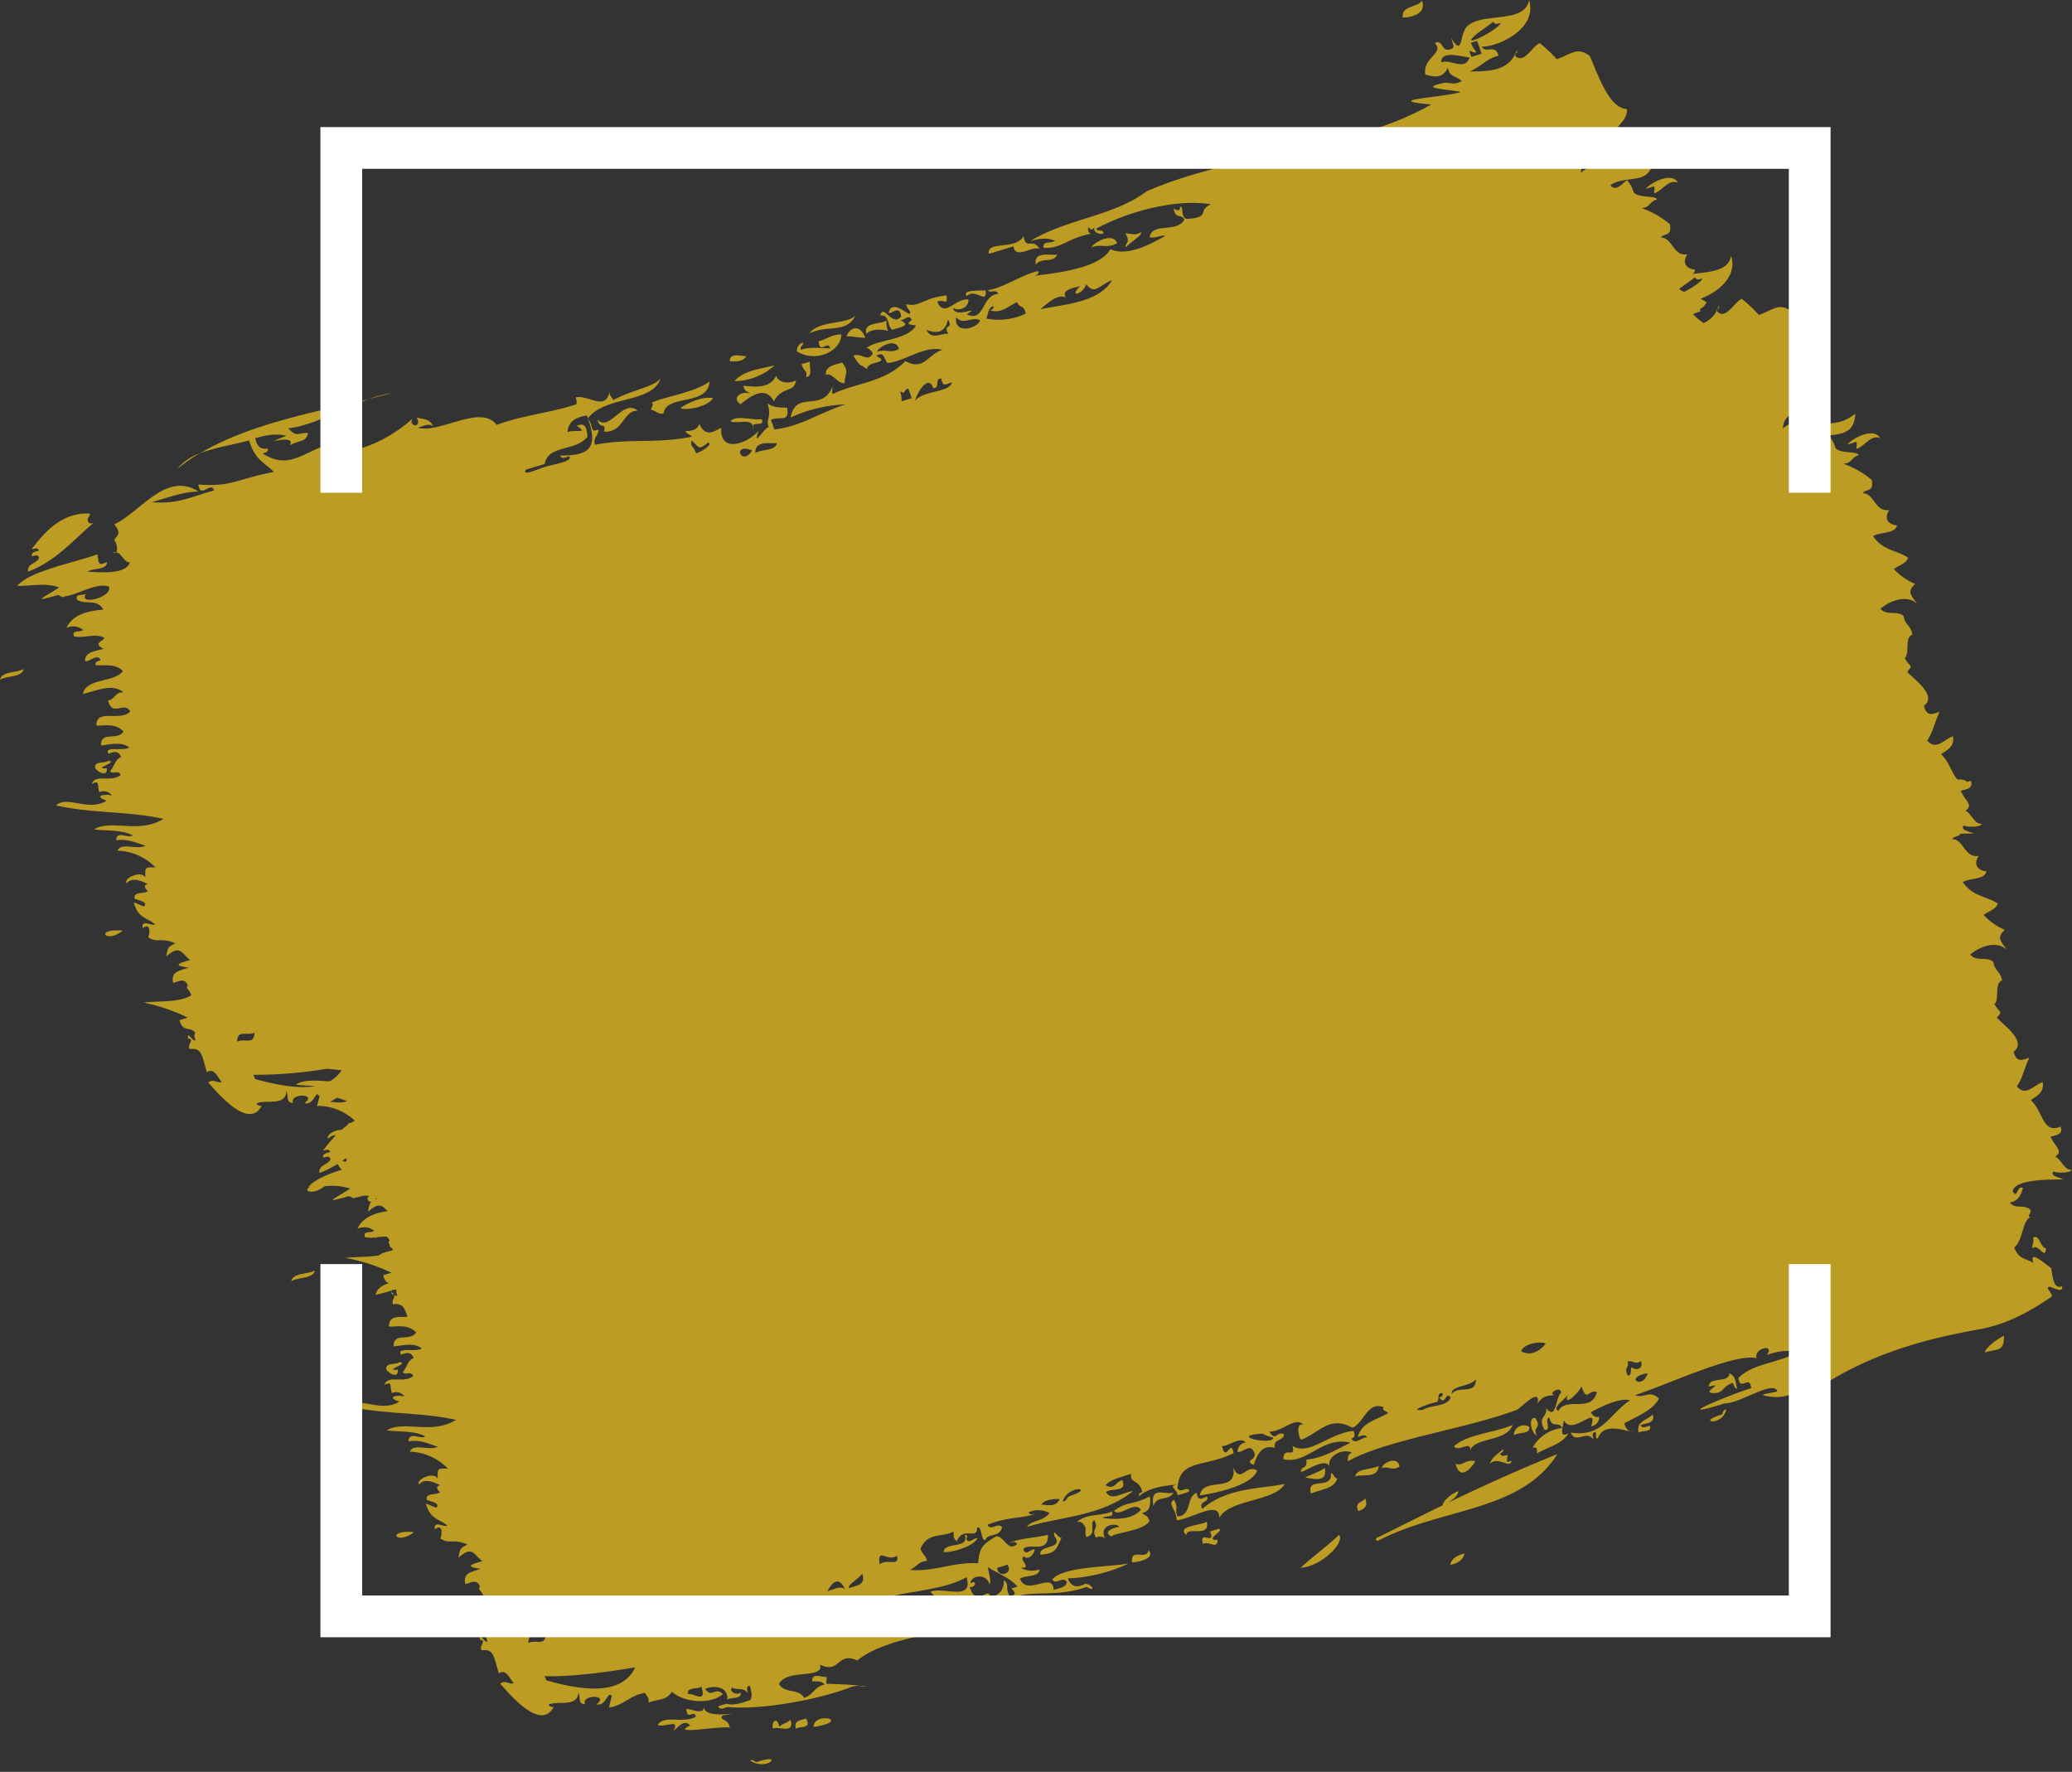
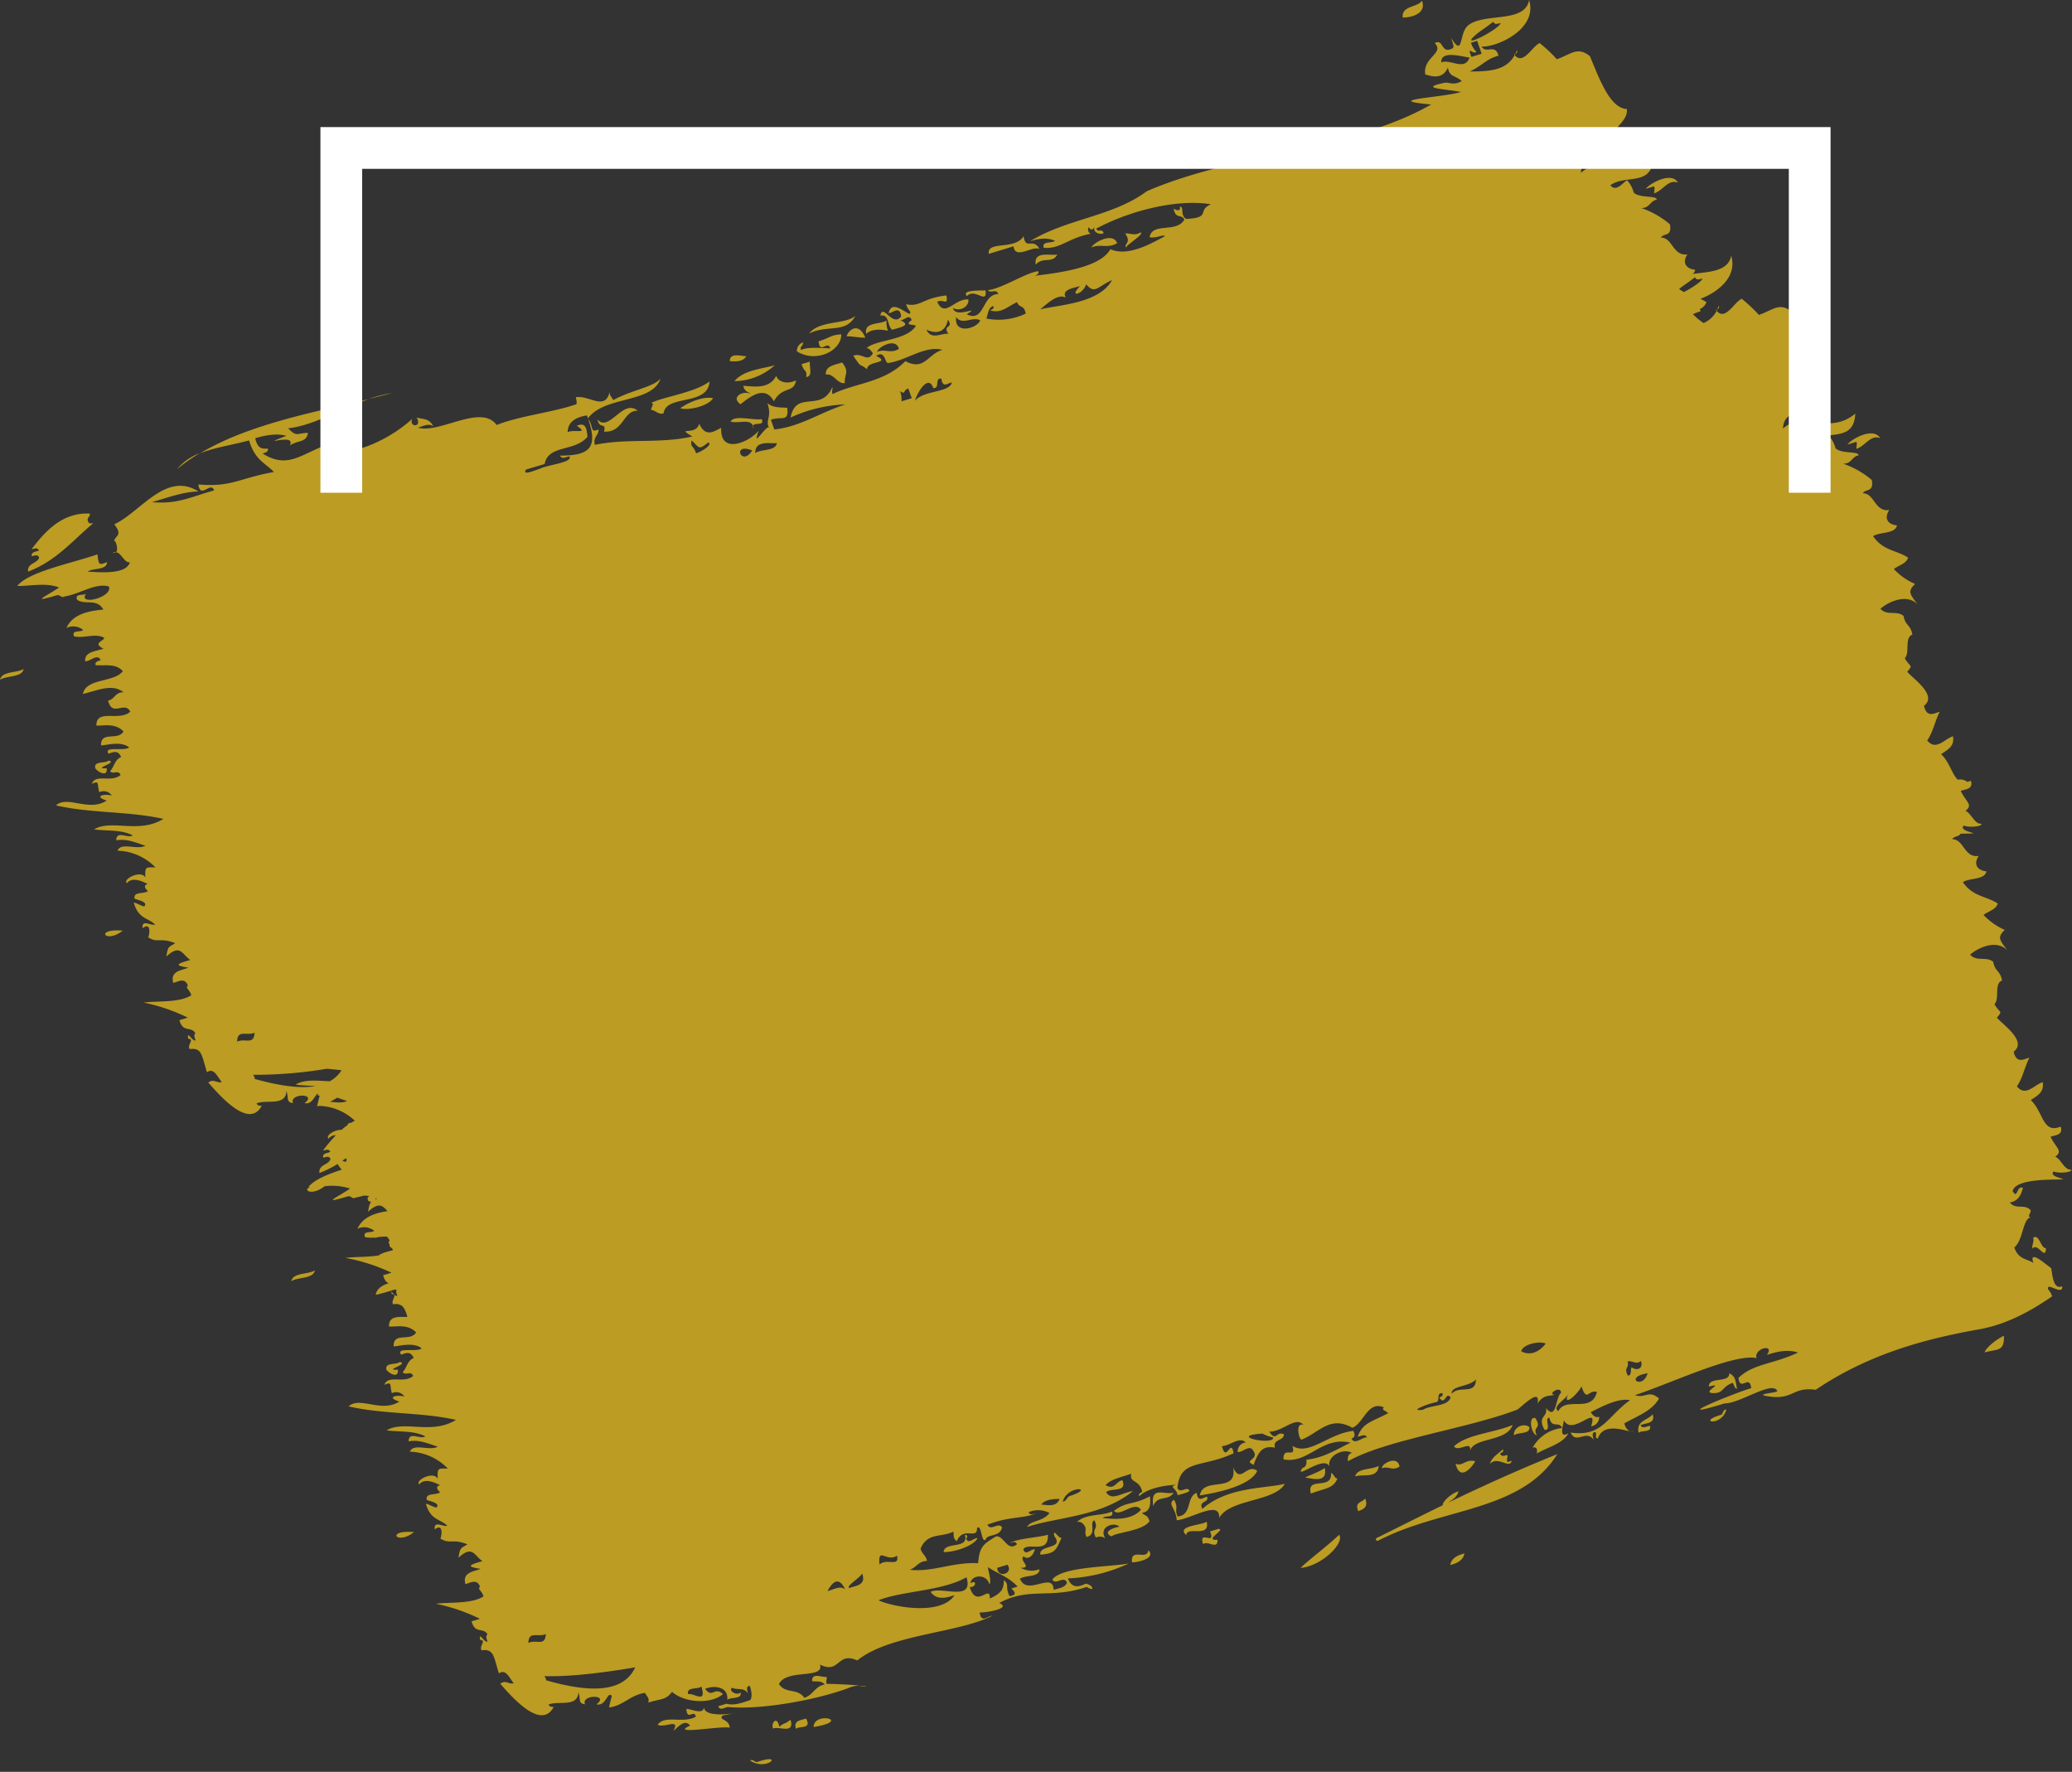
<svg xmlns="http://www.w3.org/2000/svg" data-name="Layer 1" fill="#ffffff" height="424.4" preserveAspectRatio="xMidYMid meet" version="1" viewBox="2.0 38.7 496.3 424.4" width="496.3" zoomAndPan="magnify">
  <rect x="2.0" y="38.7" width="496.3" height="424.4" fill="#333333" stroke="none" />
  <g id="change1_1">
    <path d="M29.72,170.92a.79.79,0,0,1-.7.21A1.18,1.18,0,0,1,29.72,170.92Zm175.05-51.67c1.53,0,3,.36,4.49.34C207.87,116.06,205.5,117.26,204.77,119.25Zm2.1-4.89c-2.52,2.15-8.54,1-11.08,4.23C200.18,116.37,204.6,118.71,206.87,114.36Zm-3.36,4.43c-2.65.15-2.61.81-5.43,1.66.28,3.26,2.23-.39,2.79,1.7-2.36-.11-5.72-.38-7,.41-.35-1,.62-1,.45-1.83a2.1,2.1,0,0,0-1.44,2.13C197.59,125.77,203.57,122.66,203.51,118.79Zm-16,7.42c-3.2.88-7.34,1.13-9.59,3.78A14.59,14.59,0,0,0,187.54,126.21Zm-29.61,9c1,.1.08.88.06,1.69,1,0,1.82,1.28,3,.78.6-4.59,10.62-1.62,11-7.61C168.37,132.8,160.63,133.78,157.93,135.24Zm7,1.27c2,.63,6.82-.53,7.9-2.41C170,133.48,165.85,135.69,164.94,136.51ZM23.07,163.56c-.35-1,.61-1,.44-1.84-6.92-.39-11.18,4.92-13.94,8.51.62,0,1.35-.56,1.75.32-.69.36-1.91.28-1.7,1.37.62-.06,1.35-.56,1.75.32-.41,1.5-2.92,1.3-2.64,3.37,6.8-2.58,10.69-7.49,15.6-11.58C23.88,164,23.35,164.3,23.07,163.56Zm8.33,98.05c-6.92-.57-4.12,3.29,0,0ZM7.66,198.94c-1.65,1-5.26.5-5.65,2.58C3.67,200.47,7.28,201,7.66,198.94Zm174.71-58.21c.18-1,2.91.15,2.07-1.63-2.23.31-6.43-1.09-7.46.56C178.81,140.26,181.69,138.89,182.37,140.73Zm17.44-12.29c1.79-.46,2.79,2.33,4.54,2-.12-2.28,1.23-2.49-.64-4.92C201.93,126.13,199.66,126.31,199.81,128.44ZM180.76,124c-1,.1-4-1-3.95,1.2C178.15,125.33,180,125.39,180.76,124Zm14.34,5c1.67-.12.71-2.35.89-3.68l-2,.6C194.7,128.06,195.38,127.24,195.1,129Zm-12.59,12.36a2.39,2.39,0,0,0-.14-.66A1.08,1.08,0,0,0,182.51,141.39ZM49.84,147.25a13.27,13.27,0,0,0-5.47,3.85A42.88,42.88,0,0,1,49.84,147.25Zm129.51-11.72c2.19-1.67,5.84-4.76,8-.72,2.2-3.83,4.71-1.77,5.33-5-2.25,1.06-4.34.31-4.76-1.1-1.71,3.44-5.83,2.46-7.9,2.4.39,1.56,1.21,1.33,1.8,2C180.29,132.08,176.85,133.71,179.35,135.53ZM342.6,38.88c-1.13,1.65-4.94,1.15-4.61,4C339,43,343.91,42.38,342.6,38.88ZM28,220.88c-.86.76-3.58,0-3.18,1.83.49.79,3,2.32,2.74,0C23.87,222.94,30.43,221.3,28,220.88ZM396.2,83.93l2-.6c.27.76-.07,1,.05,1.68,2.24-.81,3.3-3.41,5.65-2.57C402.39,79.69,397.13,82.65,396.2,83.93ZM90.36,134.24c1.89-.45,3.74-.91,5.51-1.39A35.26,35.26,0,0,0,90.36,134.24ZM271.62,98c.9-1.14,4.29-3.1,3.64-3.66-1.45.93-2.48.18-3.73.28C273,96.91,271.41,96.76,271.62,98ZM146.68,142.08c4.69.32,4.56-5.12,8.07-5-3.59-3-6.8,5.29-9.65,2.09C145.67,141.72,147.25,139.66,146.68,142.08Zm103.4-40c1.79-2,4-.13,5.16-2.42C253.66,100,249.58,98.73,250.08,102Zm19.52-5.1c-1-2.83-5.73-.15-6.19,1C265.63,97,267.29,98.32,269.6,96.94ZM251,98.35c-1.58-2.87-3.3.43-3.82-3.08-2.07,3.46-8.82,1-8.34,4.24l5.92-1.81C245.23,101,249.25,97.46,251,98.35ZM365.35,50.71c-.11.3-.23.58-.36.85A.6.6,0,0,0,365.35,50.71ZM214.69,117.94a5.4,5.4,0,0,1-.32-2.46c-1.66,1-5.52.29-4.89,3.19C210.51,117.6,212.82,117.44,214.69,117.94Zm150-66.16.14.16a3.41,3.41,0,0,0,.21-.38A2.07,2.07,0,0,0,364.64,51.78ZM238.06,108.26c-1.07.06-5.95-.16-4.44,1.35C235.52,107.58,238.54,111.82,238.06,108.26ZM413,113a2,2,0,0,0,.14.16l.21-.38A1.59,1.59,0,0,0,413,113Zm37.67,54.14c2.36,3.48,5.6,3.31,8.37,5.13-.44,1.47-2.27,1.83-3.41,2.74a15.38,15.38,0,0,0,5.08,3.56c-1.71,1.73-1.45,2.21.64,4.93-2.46-2.6-6.67-.9-8.93,1,1.54,1.8,3.89.33,5.53,1.73.47,2.46,1.65,2,2.12,4.46-2,.79-.52,4.35-1.82,5.68,1.35,2.32,2.06,1.44.59,3.23,1.19,1.52,7.39,5.62,4,8.16.68,2.85,2.28,1.89,3.78,1.41-1.13,2.21-1.61,4.93-3,6.89,2.13,2.6,4.14-.41,6.19-1,.39,2.52-1.41,3.26-2.86,4.29,2,1.82,2.59,4.84,4,6.11a2.78,2.78,0,0,1,2.26.51,4.28,4.28,0,0,0,.86-.28c.64,2-1.11,2-2.42,2.44,1.2,2.61,3.09,3.35,1.14,4.77,1.38.6,2.24,3.34,3.82,3.09.23.77-3.24.95-4.21.44-1.1,1.09,1.69,1.54,2.29,1.87-.21.07-1.46.05-3.08.1-.46.78-1.57.52-2,1.32,2.79-.07,2.84,4.51,6.34,4-1.31,1.95-.38,3.45,1.85,3.69-.38,2.08-4,1.53-5.64,2.58,2.35,3.48,5.59,3.31,8.36,5.13-.44,1.47-2.27,1.83-3.4,2.74a15.53,15.53,0,0,0,5.07,3.57c-1.71,1.72-1.44,2.2.65,4.92-2.47-2.6-6.68-.9-8.94,1,1.55,1.8,3.89.33,5.53,1.73.47,2.46,1.65,2,2.12,4.47-2,.78-.51,4.34-1.82,5.67,1.35,2.32,2.06,1.44.59,3.23,1.19,1.52,7.39,5.62,4,8.16.69,2.85,2.29,1.89,3.78,1.41-1.13,2.21-1.61,4.93-3,6.89,2.14,2.6,4.15-.41,6.19-1,.39,2.52-1.41,3.26-2.86,4.29,3,2.74,2.8,8.19,7.16,6.34.64,2-1.12,2-2.42,2.44,1.19,2.61,3.09,3.35,1.13,4.77,1.38.6,2.25,3.34,3.82,3.09.23.77-3.23.95-4.21.44-1.09,1.09,1.7,1.55,2.29,1.87-.65.24-11.36-.48-12.11,2.83,1.21,2.14.88-1.39,2.46-.76-.44,1.67-1.1,3.15-3.13,3.51,1.4,1.82,3.61.2,5,1.89,0,.8-1,1.57.05,1.68-2,.18-1.83,5.51-4,7.2,1.09,3,3,2.61,4.59,3.72-1.14-3.29,2.57,0,4.27,1.25.29,1.93.59,5.23,2.62,4.32.21,1.94-2.4,0-3.24.13-.62.55.54.93.81,2.3-5.49,3.79-11.13,6.76-17.44,7.88-12,2.15-25.92,5.54-39.17,14.49-5.45-.77-5.27,2.35-10.91,1.63-4.76-.6,2-.87,1.71-1.37-1.27-2.5-8.84,3-12.61,3-14.51,4.45,1.87-2.33,6.36-3.65-.37-3.48-2.67,1-3.05-2.46,3.61-3.46,8.16-3.19,14.26-6.07-2.25-.77-4.8-.33-7.45.57,2-2.85-3.22-1.57-2.47.76-5.37-1.18-20.54,6.05-29.12,8.87,2.49.85,3.26-1.35,5.75.8-1.59,2.94-5.22,4.21-8.29,5.95a2.79,2.79,0,0,0,1.22,1.9c-2-.42-6.34-1.9-7.59,1.74-.84-.13-.19-.69-.54-1.54-.94,0-.72.89-.45,1.84-1.83-2.56-4.21,1.23-5.52-1.73,7.63,1.08,8.69-3.79,14.21-7.74-2.74-.68-7.34,1.81-9.38,2.86.55.89,1.19,1.39,2,1.09a2.16,2.16,0,0,1-1.93,2.28c1.85-5.58-4.45,2.54-6.51-1.41-.15,1.14-1.35,4.54,1.08,3.07-1.35,2.57-4.95,3.33-7.58,4.86.22-1.11-.12-1.7-1-1.37a9.25,9.25,0,0,1,7.08-4.73c-.8-1.77-2.49.27-3.06-2.48-1.38.17.67,3.11-1.16,2.92-1.84-3.32.87-3,.35-5.23,2.56,3.18,2.22-2.56,3.62-3.66-.19-1.92-3.51.58-1.48.45-1.11.47-2.62-.19-4.17,2.13.83-4.17-4.11,1.18-4.93,1.5-11.79,4.52-31.55,7.23-40.47,12.34-.12-1,.07-1.77.94-2-2-1.23-6,.65-5.39,3.34-1-3.11-8.66,3.43-6.46.27.86-.22,1.07-1,.94-2,3.91-.35,7-2.31,10.58-4.07-7-1.61-10.05,5.17-16.06,4-.13-3.37,3.09.05,2.15-3.21,4,2.44,8.57-2.95,14.58-3.61.64,1.27.13,1.59-.44,1.85.81,1.65,2.54-.43,3.73-.28-.53-1-1.47-.26-2.25-.17,1.21-3.39,3.35-3.53,7.3-5.64-.53-.64-1.78-.74-1-1.38-3.91-1.71-4.8,3.8-7.57,4.87-5.37-3-7.86,1.11-12.12,2.83-.63.32-1.69-4.24.4-3.52-1.91-2.15-4.83,1.6-8.17,1.63,1.62,2.57,1.7-.26,3.5.63,0,1.66-2.77,1.07-2.14,3.21-3-.63-4,1-5.11,4.11-2.65-1.14,1.5-1.26-.1-3.36-.82-1.67-2.54.43-3.73.28a2.16,2.16,0,0,1,1.93-2.29c-1.47-1.52-3.87.86-5.7.88,1.06,4.2,2.14-2.14,2.79,1.71-7.49,3.55-12.84,1.32-13.46,8.35.53,1,1.47.28,2.25.18,2,.58-1.47,1.29-2.19,1.52-.29-1.78-2.27-2-.33-2.47-1.73,0-6.6.53-8.88,2.71-.25-.74.39-.78.72-1.06-.61-3-3.17-2.06-2.62-4.32-3,1-5,1.38-6.14,2.73,2.13,1.23,2.41-.82,4-1.2,1.28,3.05-2.78,1.78-3.9,2.88,1.38,2.17,3.49.22,6.46-.27-7.74,6.23-18,6.15-25.39,8.61.84-1.63,3.79-1.21,5.38-3.35a5.73,5.73,0,0,0-5-.19c.4.88,1.13.38,1.75.32-3.39,1.31-6.37.61-11.62,2.69.82,1.66,2.63-.78,3.51.64-.52,2.4-3.63,1.47-3.9,2.9-1.15.94-.93-3.75-2.08-2.79,0,3-3.27-.55-4.88,3.2-.95-.84-.62-1.15-.81-2.31-2.88,1.47-6.18.11-7.86,4.09.43,1.4,1.18,1.44,1.58,2.92-2.17.09-2.55,1.61-4.17,2.13,5.54.61,10.18-1.87,16.39-1.58.32-3.86,1.08-4.5,4.3-6.42,1.88-.25,2.72,3.83,5,1.88-.4-.9-1.13-.38-1.75-.32,2.38-1.14,6.41-1.21,9.15-1.94.26,4.79-4.84,1.63-5.87,3.49.5,1.69,1.87-.19,2.74,0-.27,1.3-1.48,2.7-2.7,1.67-1.11,1.1,2.26,2.77-.66,2.75a5.36,5.36,0,0,0,4.49.35c-.06,2-3.34,1.32-4.67,2.26,1.67,4.34,7.93-1.88,8.05,2.67,1.31-.4,2.92-.57,3.19-1.81-.82-1.67-2.63.77-3.51-.65,2.31-3.13,13.76-3,18.31-3.86a38.09,38.09,0,0,1-14.58,3.58c.94,2.4,2.54,2.1,4.27,1.26,1.74.26,2.39,2.12.27.77-8.83,3-13.76-.06-21,3.86,3.09,1.24-2.92,2.34-4.67,2.26.41,2.75,2,.74,3,.8-8,4.13-24.56,4.43-32.31,10.69-4.91-2.19-4.14,3.38-8.93,1,1.13,3.57-8.07.92-9.83,4.68,1.7,2.45,4.38.84,6.07,3.27,2.14-.65,2.51-2.74,4.89-3.19-.82-1-2-.63-3-.78-.15-2.25,2.58-.79,3.46-1.05.12.65-.23.91,0,1.68,2.21,0,6.62.28,7.23.35l.61.07a7,7,0,0,0-2.09.38c-6.81,2.71-20.9,5.56-29.48,4.74-.81.17-1.76.94-2.25-.17l2-.61c1.7.51,3.7-.19,5.7-.88.48-.72.33-1.93-.1-3.38-.94,0-.72.88-.45,1.83-1-1.62-2.57-.73-3.78-1.4-1.12.71,1.26,2.05,2,1.1.39,1.78-2.32,1.05-3.19,1.8.34-3.2-3.19-3.54-5.3-2.63,1.77,2.41,2.19-.67,4.27,1.26-2.89,2.45-9.05,2.16-12.21-.54-1.49,2-2.44,1.56-5.66,2.57.24-1.2-.23-1.26-.81-2.32-3.65.54-5,3-8.61,3.49.2-.94.42-1.86.67-2.76-1.05-1.33-1.32,2.56-3.68,2,3.24-2.39-3.76-2.39-2.74,0-1.68-.24-1-1-1.58-2.94-.14,3.79-4.84,2-7.13,3,0,.46,1.11.75,1.26.48-3,5.87-10-2.22-12.86-5.47,1.31-1,2.07.24,3.23-.12-1.07-1.28-1.89-3.54-3.55-2.34-1.31-4.31-1.24-5.89-4.15-5.55-.65-1,1.26-2.47-.32-2.46-.51-2.32,1.19.95,1.75.32-.39-.87-.37-1.4,0-1.69-1.09-1.75-3,0-3.82-3.1l2-.6a43.65,43.65,0,0,0-10.56-3.61c3.1-.44,8.53.1,11.41-1.76-.37-1.36-1.55-1.75-.82-2.31-.75-1.95-2.19-1-3.51-.64-.76-2.82,1.8-2.94,3.64-3.65-3.24-.49-3.15-.87.44-1.85-2-1.36-2.34-3.93-5.75-.81.43-2.53.48-2.17,2.15-3.21-3.56-1.46-4.26.09-6.52-1.43.21.15,1.06-3.92-1.31-2.16-.26-2.31,2.17-.42,3-.9-1.74-1.63-4-1.29-5.12-5.24.86.16,1.64.75,2.51.92,1.09-1.09-1.7-1.53-2.3-1.85-.39-1.78,2.33-1.05,3.19-1.82-.89-.78-1-1.44,0-1.69-1.77-.91-3.88-1.63-5-.18-1.07-1,3.45-3.3,4.44-1.36-.16-2.72.17-2.46,2.42-2.44a13.23,13.23,0,0,0-9.09-4.05c.84-2.11,4.59-.11,6.69-1.19-2.26-.71-4.45-1.77-7-1.28.06-2.54,2.79-.35,4-1.2-2.85-1.45-6.16-1-9.25-1.44,4.11-2.5,10.69,1.14,16.61-2.5-8.39-1.89-17.37-1.3-25.74-3.24,2.74-2.49,7.83,1.63,12.16-1.15-3.15-1-.84-1.71,1.21-1.22a2.37,2.37,0,0,0-3-.79c-.59-2.07.13-2.84-1.8-2,.94-2.52,4.6-.2,6.91-2.11-.57-1.4-1.83,0-2.51-.94,1-1,1.09-2.78,2.63-3.36-.66-1.67-1.82-1.28-3-.8-1.28-1.9,3.4-.56,4.88-1.47l-.22-.24c-2-1.36-5.46-.25-6.46-.3-.11-3.55,4-1,5.38-3.34-2.14-2.2-5.08-1.22-6.51-1.42,0-2.58,2.16-2.27,4.42-2.28a8,8,0,0,0-.84-2.14,2.45,2.45,0,0,1-.33-.41,2.56,2.56,0,0,0-2.24-.47c-.65-1,1.26-2.47-.32-2.46-.12-.54-.11-.77,0-.82-1.28.31-2.58.75-3.86,1,.29-1.54,1.56-2.27,3.11-2.78-.54-.22-1-.69-1.33-1.91l2-.6A43.94,43.94,0,0,0,84.73,340c2.1-.3,5.27-.15,8-.6.81-.68,2.2-.88,3.38-1.26a2.38,2.38,0,0,0-.16-.4c-.61-.39-.74-.69-.63-1-.25-.33-.36-.57,0-.85a1.94,1.94,0,0,0-.73-1,17.18,17.18,0,0,0-2.13.14c-.22.08-.43.16-.65.22l0-.15a7,7,0,0,1-2.38-.08c-.67-1.64,1.63-.88,2.19-1.52a3.79,3.79,0,0,0-4-.49c1.2-2.66,3.9-3.74,7.22-4.21-1.18-1.24-2-2.32-4.68.14.25-1.44.37-1.94.74-2.3a2.79,2.79,0,0,1-.73-.37c-.29-.7,0-1,.4-1.09A8,8,0,0,0,89,325.1a12.3,12.3,0,0,1-1.84.45c-.72.47-1.11-.46-1.75-.31-6.8,2-2.66.29.44-1.85a14.18,14.18,0,0,0-6.11-.55c-3.09,2.43-5.42.86-3.42.18h-.44c1.28-1.66,4.38-3,8-4.16a5.4,5.4,0,0,1-1-1.37,25.69,25.69,0,0,1-4.36,2.17c-.28-2.07,2.23-1.87,2.64-3.37-.39-.88-1.13-.38-1.75-.32-.21-1.09,1-1,1.7-1.38-.4-.87-1.13-.36-1.75-.32a43.42,43.42,0,0,1,3.08-3.65,2.1,2.1,0,0,0-1.75.82c-.78-.76,1.48-2.19,3.11-2.11a17,17,0,0,1,1.4-1.1c.13-.42.4-.56.9-.59.29-.18.59-.35.89-.5a12.92,12.92,0,0,0-8.52-3.55l0,0c-.18,0-.34.09-.52.11.19-.88.4-1.75.63-2.6-.15,0-.3,0-.45.05a1.63,1.63,0,0,1,.06-.47c-.75,0-1.25,2.73-3.25,2.24,3.24-2.38-3.76-2.39-2.74,0-1.68-.24-1-1-1.59-2.94-.13,3.8-4.83,2-7.13,3,0,.47,1.12.76,1.27.48-3,5.87-10-2.22-12.86-5.47,1.31-1,2.07.24,3.23-.12-1.07-1.28-1.89-3.54-3.56-2.34-1.3-4.31-1.23-5.89-4.14-5.55-.65-1,1.26-2.46-.32-2.46-.51-2.32,1.19.95,1.75.32-.39-.87-.37-1.4-.05-1.69-1.1-1.74-3,0-3.82-3.1l2-.6a43.79,43.79,0,0,0-10.56-3.61c3.09-.44,8.52.1,11.4-1.75-.36-1.36-1.54-1.75-.81-2.32-.75-1.95-2.19-1-3.51-.64-.76-2.82,1.8-2.94,3.64-3.65-3.24-.49-3.15-.86.44-1.84-2-1.37-2.34-3.94-5.75-.82.43-2.53.48-2.17,2.14-3.2-3.55-1.47-4.25.08-6.51-1.44.21.15,1.06-3.92-1.31-2.15-.26-2.32,2.17-.43,3-.9-1.74-1.64-4-1.3-5.12-5.25.86.16,1.64.75,2.5.93,1.1-1.1-1.69-1.54-2.29-1.86-.39-1.78,2.33-1.05,3.19-1.82-.89-.78-1-1.44-.05-1.69-1.77-.91-3.88-1.63-5-.18-1.07-1,3.45-3.3,4.44-1.36-.16-2.72.17-2.46,2.41-2.44a13.19,13.19,0,0,0-9.08-4c.84-2.11,4.58-.11,6.69-1.18-2.26-.72-4.45-1.78-7-1.29.06-2.54,2.79-.34,3.95-1.2-2.85-1.45-6.16-1-9.25-1.43,4.11-2.51,10.69,1.13,16.6-2.51-8.38-1.89-17.36-1.3-25.73-3.24,2.74-2.48,7.82,1.63,12.16-1.15-3.15-1-.84-1.71,1.21-1.22a2.37,2.37,0,0,0-3-.79c-.59-2.07.13-2.84-1.8-2,.94-2.52,4.6-.2,6.91-2.11-.57-1.4-1.84,0-2.52-.94,1-1,1.1-2.78,2.64-3.36-.66-1.67-1.82-1.28-3-.8-1.3-1.92,3.53-.52,4.94-1.5-2-1.68-5.7-.46-6.74-.5-.11-3.56,4-1,5.38-3.34-2.14-2.21-5.08-1.23-6.51-1.43,0-4.13,5.56-.86,8.12-3.32-1.34-2.65-4.31,1.43-5.31-2.64,1.65-.33,1.61-2,3.68-2-2.67-2.18-6.32-.37-9.7.4.71-3.83,7.57-2.68,9.55-5.47-1.82-1.94-4.28-1.21-6.51-1.42-.24-.93.67-.92,1.21-1.22-.82-1.67-2.55.42-3.73.28-.15-2.32,2.53-2.35,4.39-3-2.76-1.38.18-1.82.18-2.62-2.16-1.19-4.93.23-7.23-.34-.68-1.65,1.63-.89,2.19-1.53a3.79,3.79,0,0,0-4-.49c1.38-3.08,4.79-4.05,8.84-4.39-1.61-2.79-4.34-1-6.29-2.35-.67-1.64,1.63-.88,2.19-1.52-2.29,3.06,6.4,1,5.43-1.65-3.1-1-7.16,1.88-10.64,2.38-.71.47-1.1-.46-1.74-.31-6.8,2-2.66.29.44-1.84-3.07-1.2-6.62-.35-10-.37,2.61-3.39,12.83-5.39,19.2-7.56.31,2.57.36,2.62,2.29,1.85-.06,2-3.33,1.34-4.66,2.28,3,.16,9.22.76,10.14-2.24-1.36.22-2.05-2.34-3.34-2.38.78-.83-.4-3.77-.53-2.4.17-1.73,2.37-1.47.12-4.31,6.3-2.92,12.38-12.82,20.19-7.86-3.43.06-6.51,1.16-11.13,2.55,6,.51,9-1.14,14.86-2.83-.82-2.29-3.28,2.21-3.78-1.4,8.1.63,9.31-1.38,18.09-3-2.07-2.18-4.51-2.78-5.94-7.56-4.13,1.13-8.27,1.68-11.76,3.1,11.71-7,27.35-9.86,40.52-13-7,2.33-13,6.27-19.39,7,2.08,2.22,2.15,1.1,4.76,1.1-.53,2.4-2,1.58-4.39,3,1.85-3.26-8.42.67-.82-2.3-2.28-.63-4.83-.19-7.44.57.56,2.67,1.81,2.56,3,2.47.24.92-.67.92-1.21,1.22,6.11,3.82,9.24,0,15.63-2.2.16.94.07,1.4-.21,1.52,6.18,1.51,15.11-2.8,20.44-7.69-1.07,2,2.45,2.32,1-.3,1.39.54,3,.05,4,2.17-1-.86-2.41-.1-3.72.29,5.31,1.51,15.09-5.79,18.9-.64,5.45-2.2,13.37-3,19-4.95.39-.15-.07-1.69-.05-1.69,3.23-.6,7.2,3.55,8.17-1.64-.24,1.19.23,1.27.81,2.31,4.34-2.41,9.68-3.12,11.3-5.15-1.95,6-13.41,4.06-17.4,9.56,1.56,1.93.33,3.53,2.57,2.64,0,1.49-1.37,1.81-.89,3.67,8-1.64,15.3-.2,23.35-2-4.18-2.53.87,0,1.65-3.07,1.57,3.5,3.71,1.72,5.26,1-.3,6.48,6.62,3.51,9,.67-1.8,4.77,1.78-1.44,2.47-.75-1-1.69.8-2.54-.42-5.84,1.4,1.16,3.11,1,4.76,1.11.52,3.67-1.63,1.9-3.9,2.9.28.77.55,1.53.82,2.3,6.31-.71,10.6-3.9,17-6a34.2,34.2,0,0,0-13.1,3.14c1.26-6.74,7.41-1.09,10-7.31.13.65-.22.92.05,1.69,5.71-2.76,12.33-2.71,17.44-7.88,4.61,2.42,5.34-1.72,8.89-2.71-4.24-1.13-8.81,2.68-13.1,3.15-.76-.25-.68-3.09-2.79-1.71,3.83,1.91-2.3,1.09-2.15,3.21-2.22-1.72-1.15,0-3.33-3.25,2.11-.8,3.42,1.73,4.71-.58-.46-.62-.91-1.24-1.53-1.23,2.3-2.1,9.53-1.76,11.8-5.31,0-.42-3.08,0-1-1.39-.5-1.7-1.87.19-2.74,0,2.93,1.3-.21,1.75-1.92,2.3-1.25-1-.6-3.73-2.84-3.4.63-3.1,2.92,2.94,5,.19-.4-2.74-2-.73-3-.79.66-3.17,3.7-.24,5,.19.61-.57-.54-.93-.81-2.31,3.44.74,3.83-1.47,9.65-2.1.45,2.72-.79.67-2.2,1.53,1.81,4,4.14-.88,7.45-.57.21,1.88-2.28,3-3.68,2,.45,2.79,7-.87,3.29,1.56,4.38,2.07,3.56-4.79,7.57-4.87-.57-1.4-1.83,0-2.51-.93,3.33-.31,9.05-4.17,12.06-4.53.26.76-.39.78-.71,1.07,6.68-.78,15.65-2.11,18-6.34,4.3,1.94,10.18-1.6,13.1-3.14-.64-.43-2,.57-3.72.28.66-3.69,6.47-.9,8.34-4.24-.72-1.42-2.13,0-2.57-2.64.59.42,1.78.8,1.48-.45,1.11-.1,0,2.27,1.58,2.94,6.08-.31,2.43-2.07,5.88-3.5-7.27-1.25-18.39,1-27.47,5.81.28.75.81.42,1.26.47,1.87,1.17-2.42,1.19-1.68-.91-.3.58-.87,1.09-1.34.12-.55.39.05,1.69.55,1.54C257.76,95.7,256,98.42,252,98.05c-.54-1.7,2-1,2.69-1.67-1.79-.82-3.82-.58-6,.12,9-5.51,19.74-5.86,28-12,21.15-9.18,49-9.8,68.11-20.77-12.44-1.12,2.84-1.64,7.13-3-4-.78-10.27-.87-4-2.18,1.16-.25,2.19.75,4.21-.44-1.66-1.44-2.95-.89-3.33-3.24-1.11,2.51-3.07,2.43-5.42,1.66-.64-4.12,4.68-5.05,2.27-7.51,2.22-1.16,1.39,2.78,4.27,1.25.53-.31-.08-1.53-.33-2.46,2.94,4.76,1.85-1,3.91-2.89,3.69-3.34,13.72-.46,14.75-6.21,2.16,7.06-7.89,11.38-11.38,11.14,1.08,1.86,3.25-.8,4.05,2.18-3.08.87-3.6,2.23-6.86,3.79,4.94,0,8.74-.31,10.73-3.91,2.07,2.48,4.18-2.12,6-2.89a35.85,35.85,0,0,1,4.1,3.86c3.39-1.15,4.94-3.16,7.94-.71,2.5,6.08,4.92,12.45,8.84,12.65.38,3.81-5.84,5.16-2.72,9.36-2.47,3-8,.72-8.29,5.93,4.68-4.37,10.84,1.74,17.32-3.58-.32,6.93-6.6,3.87-10.26,6.54,1.38,1.78,3.09-.74,4-1.2a7,7,0,0,1,1.58,2.93c1.34,1.44,5.6.65,5.52,1.73-1.65.3-1.61,2-3.68,2a21.25,21.25,0,0,1,6.84,3.89c.55,3.11-1.48,2-2.15,3.2,2.79-.07,2.84,4.51,6.34,4-1.31,1.95-.38,3.45,1.85,3.69a1.57,1.57,0,0,1-.56,1c4.06-.52,8.52-.62,9.19-4.36,1.56,5.11-3.26,8.78-7.37,10.33a12.24,12.24,0,0,1,1.46.79,3,3,0,0,1-1.61,1.67,3.08,3.08,0,0,1,.19.54,10.09,10.09,0,0,0-1.82.69,16.33,16.33,0,0,0,2.54,2.11,6.48,6.48,0,0,0,3.15-2.92c2.07,2.48,4.18-2.12,6-2.89a35.85,35.85,0,0,1,4.1,3.86c3.39-1.15,4.94-3.16,7.94-.71,2.5,6.07,4.92,12.45,8.83,12.65.39,3.8-5.83,5.16-2.71,9.35-2.47,3-8,.73-8.29,5.94,4.68-4.37,10.83,1.74,17.32-3.58-.32,6.93-6.6,3.86-10.27,6.54,1.38,1.78,3.09-.74,3.95-1.21a6.79,6.79,0,0,1,1.58,2.94c1.35,1.43,5.61.65,5.53,1.72-1.65.31-1.61,2-3.68,2a21.25,21.25,0,0,1,6.84,3.89c.55,3.11-1.49,2-2.15,3.2,2.79-.07,2.84,4.51,6.34,4-1.31,2-.38,3.45,1.85,3.69C455.93,166.62,452.31,166.07,450.66,167.12ZM217.31,122.26c-.72-2.83-5.05-.41-5.21.73C214,122.13,215.32,123.53,217.31,122.26Zm-4.64,291.18c1.74-1.61,4.84.74,4.18-2.12C214.4,413,212.21,409,212.67,413.44ZM408,105.11c-1.75,1.37-2.86,2-3.81,2.82a9,9,0,0,0,1.17.72c1.94-1,4.26-2.52,4.4-3.22C409.16,105.49,408.42,106,408,105.11ZM361.43,44.23c-.62.06-1.35.56-1.75-.32-1.81,1.42-2.93,2.08-3.91,2.89C350.74,51,361.14,45.75,361.43,44.23Zm-7,8.1,2.47-.75-1.09-3.09-1.48.46a5.47,5.47,0,0,0,1.31,2.15C354.75,51.93,353.32,49.4,354.45,52.33Zm-.5.15c-1.85-.24-6.94-1.77-6.69,1.18C349.34,52.71,352.81,55.82,354,52.48ZM251.14,112.79c5.17-1.15,14.15-1.5,17.23-7-3.4,1.48-4.12,3.53-6.2,1-.74,2.45-4.32,3.33-1.48.46-2.2.53-4.4,1-3.4,2.74C255.29,108.89,252.66,111.66,251.14,112.79ZM238.26,115a15.12,15.12,0,0,0,9.42-1.18c-.37-2.2-1.52-1.24-2.07-2.76-2.44,1.18-3.78,2.75-6.41,2,.32-.29,1-.32.71-1.07C238.68,112.42,238.69,113.9,238.26,115Zm-1.48.45c-1.72-1.08-4.27,1.27-5.75-.8C230.45,118.92,236,117.41,236.78,115.47Zm-7.63,3.18c-1.48-2.3,1.39-1.08-.09-3.38-.55,2.83-2.42,3.62-5.16,2.43C225.11,120.21,227.37,118.48,229.15,118.65Zm-8,16.07c2.11-2.57,8.34-1.92,8.84-4.39-.94.09-2.2,1.51-2.52-.94-1.72-.12-.2,2.39-1.92,2.29C224.4,128.29,221.78,132.54,221.15,134.72Zm-3.23.13,2.47-.75-.82-2.31c-1.36.35-.53,1.58-2,.61A5.2,5.2,0,0,1,217.92,134.85Zm-35,12.38c1.49-1,4.93-.41,5.16-2.43C187.32,145.2,182.75,143.8,182.93,147.23Zm-.76-.62c-5-2-2.49,4.11,0,0Zm-13.43.68c1.24-.32,4.11-2.12,2.91-2.59-2.46,2-2.11,1.15-4-.49C167.37,146,168,145.17,168.74,147.29ZM131.26,151c1.93-1,8.06-1.51,7.13-3-.78.1-1.73.84-2.25-.17,7.27,0,9.34-1.9,6.44-9.63-2.63.44-4.54,1.47-4.61,4,1.67-.74,5.19.56,2.19-1.52,2-.83,2.32.31,2.57,2.62-3,3.67-9.43,1.86-10.27,6.54L128,151.17C126.94,152.82,130.4,151.2,131.26,151ZM58.81,288.2c1.93-.92,4,.92,4.17-2.13C61.09,286.88,58.83,285.2,58.81,288.2Zm18.75,10.64c-1.58-.12-3.19-.11-4.74-.35,2.18-1.33,5.06-.93,8.16-.8a7.74,7.74,0,0,0,2.83-2.63c-1.16-.14-2.33-.26-3.5-.37a104.37,104.37,0,0,1-17.69,1.45,2,2,0,0,1,.43,1C68.55,298.68,73.63,299.51,77.56,298.84Zm7.57,3.57c-.79-.25-1.56-.53-2.35-.79-.57.33-1.13.67-1.71,1C82.43,302.69,84,303,85.13,302.41ZM84,316.74a4.32,4.32,0,0,0,.77.25c.35-.34.31-.62.07-.86ZM92,326l.25-.16-.33-.12A.51.51,0,0,0,92,326ZM97.19,349a1.87,1.87,0,0,1-.22-1.45,14.56,14.56,0,0,0-1.52.3C95.78,347.9,96.78,349.49,97.19,349Zm31.38,83.22c1.93-.91,4,.93,4.17-2.12C130.85,430.94,128.59,429.26,128.57,432.25Zm25.57,5.85c-8.14,1.38-16,2.29-21.76,2.1a1.91,1.91,0,0,1,.43,1C142.66,444,151.16,444.44,154.14,438.1ZM170,442.66c-.86.77-3.58,0-3.19,1.82C168.25,444.17,171.33,446.94,170,442.66Zm34.42-23.29c-1.71-3.6-3.33-1.15-4.22.43C201.62,419.47,203.25,418.41,204.38,419.37Zm4.12-3.81c-.64,1.17-3.91,3-3.13,3.51C207.09,418.45,209.54,418.43,208.5,415.56Zm34.8-2.08-2.47.75C240.91,416.83,244.89,415.62,243.3,413.48Zm-8.84,4.4c1.67-.86,1.18,1.2-.22.93,1.6,5.4,4.93-.84,4.81,2.78,2.62-1.2,3.38-2.14,3.36-4.42,1.44,1.18.2,1.47,1.36,3.84,1.51-.22,1.63-.7.44-1.83l1.49-.46c-2.19-2.34-4.75-3.09-7.12-4.66.22,1.46.88,3.28.38,4.16C238.35,415.55,234.68,415.9,234.46,417.88Zm-22,4.16c3.43,1.57,14.89,3.73,18.14-1.26-2.16.72-4.27,1.22-5.75-.8,2.73-1.36,10.41,2.45,8.61-3.49C227.63,419.84,218.16,419.73,212.43,422Zm43.36-24.29c-1.32-.06-3.65.09-4.44,1.35C252.14,399,255,400,255.79,397.75Zm.76.61c1-.19.83-1.09,1.71-1.36C264.51,395,257.72,394.3,256.55,398.36Zm47.83-16.28c-8.8.51,2.73,2.93,2.52.94A9.74,9.74,0,0,1,304.38,382.08Zm45.06-8.61c-1.25-1.72-1.31,2.13-2.74,0,.32-.29,1-.32.72-1.07-1.55-.15-.46,1.83-1.43,2.15-1.45.18-7.17,2.31-3.19,1.81C344.77,375.17,348.74,375.64,349.44,373.47Zm6.1-4.42c-1.73,1.93-6.12,1.5-5.88,3.49C351.52,370.39,355.46,373,355.54,369.05Zm16.68-8.51c-1.38-.71-5.47.06-5.92,1.81C368.4,363.54,370.71,362.56,372.22,360.54Zm12.28,11.6c-2.12-.78-2.42,2.62-3.77-1.4-.41,1.37-4.7,5.46-3.18,1.82-.46,1.32-4,3-2.37,4.14C377.15,373.06,383.18,377.32,384.5,372.14Zm8.3-5.93c1,.86,2.84.45,2.19-1.52-1.31,1-2.07-.24-3.23.13.54,1.54-1,1.39.1,3.38C392.91,368.14,392.47,366.86,392.8,366.21Zm3.78,1.42c-5.8.92-1.19,4.09,0,0Zm48-222.5,2-.6c.27.76-.08,1,.05,1.68,2.24-.81,3.3-3.42,5.65-2.57C450.74,140.89,445.48,143.85,444.55,145.13ZM413.7,111.91c-.11.3-.23.58-.36.85C413.62,112.6,413.88,112.43,413.7,111.91ZM187.18,452.75c1.13-.74,5.26,1.5,4.17-2.12-1.51,1.21-1.18.46-2.69,1.67C188.14,449.47,186.56,451.47,187.18,452.75Zm5.48.05c.85-.79,3.86.18,2.41-2.46C193.77,450.75,192,450.81,192.66,452.8Zm4.22-.44c9.45-1.54,0-3.84,0,0Zm-13.45,8.36c-.62.21-1.05-.83-1.75-.32C185.73,463.09,190,458.43,183.43,460.72Zm-5.9-11.6c.91-.12,1.17-.21,0,0ZM77.43,343c-1.66,1-5.27.5-5.65,2.57C73.43,344.53,77,345.07,77.43,343Zm23.73,62.67c-6.92-.57-4.12,3.28,0,0Zm74,43.93,2.39-.48c-1.95.27-6.89.68-6.94-1.55-.07,2-3.1.42-4.21.45.19,3,1.84,0,2.29,1.85-3,1.78-7.48-.51-9.15,1.94,1.44.9,5.49-1.65,3.77,1.4.87-.45,2.58-3,4-1.2-5.16,2.37,7.44,0,9.47.51C176.69,450.4,173.92,450.72,175.14,449.6Zm98-36.68c1.24,0,5.82-.89,3.9-2.91C276.77,412.6,272.7,409.29,273.16,412.92Zm47.67-21.37c.24,4.27-6,.63-4.83,4.89,3.42-1.31,5.35-1.14,6.37-3.64C321.71,393,321.44,391.58,320.83,391.55ZM482,358.64c-1.7.79-4.35,2.84-4.61,4C480.34,361.75,482.14,362.57,482,358.64ZM207.65,442.5c3.12.33,1.82-.09,0,0Zm185.59-61.08a1.61,1.61,0,0,1-.53.14C393,381.58,393.19,381.56,393.24,381.42Zm-1.07.05a1.08,1.08,0,0,0,.54.09ZM362,385.84c-1.14,1.08-2.67,1.86-3.13,3.51,1.89-2.06,4.82,1.35,5.2-.75l-1,.3c-.27-.76.08-1,0-1.68-.63.06-1.36.55-1.76-.33C361.6,386.6,362.25,386.59,362,385.84Zm32.5-3.95c.71-.71,3.23.05,2.69-1.67-.79.09-1.73.82-2.24-.17,1.34-.55,3.62-.36,2.91-2.59C396.7,378.9,393.82,379,394.5,381.89Zm19.79-4.32c-6.06,1.73.1,2.95,1.21-1.23C414.7,376.19,414.69,377.45,414.29,377.57ZM277.43,397.11c-4.28,2.23-5.51,1.11-8.61,3.49,1.44,1.59,5-2.56,6.46-.28-1.71,2-5,2.54-9.15,1.95.57-.65,2.87.11,2.2-1.52-2.39,1.13-6.37.45-8.4,2.55.84-.3,1.48.21,2,1.09.32,1-.26,1.26.32,2.45,2.61-.61.54-3.39,1.87-4,1.2,2.25-.83,1.88.37,4.14a2.24,2.24,0,0,1,2.25.18c-1.71-2.89,2.3-4,3.4-2.75-1.12.07-4.31,1.19-1.92,2.3,1.13-1,7.54-1.28,9.11-3.64-.39-1.55-1.21-1.31-1.8-2C277.46,400.8,277.67,399.14,277.43,397.11Zm-44.3,9.24c1,3.55-5,1.47-5.1,4.12,2.93,0,7.23-1.58,8.11-3.33-.86-.2-2.23,1.68-2.73,0A.42.42,0,0,0,233.13,406.35ZM97.73,364.94c-.86.76-3.58,0-3.18,1.83.49.79,3,2.32,2.74,0C93.63,367,100.19,365.36,97.73,364.94ZM489,335.18c.28,1.15-.35,1.55-.17,2.61,1.22-1.68,3.15,3.08,3.23-.13C490.81,337.77,490.47,334.1,489,335.18ZM251.2,411.08c3.72-.29,3.8-1.24,5.1-4.12-.56.62-2.25-2.62-1.75-.32C257,409.89,250.76,408.6,251.2,411.08Zm118.55-32.72c-1.79-.48-1,3.88.37,4.14C368.91,380.24,371.49,381.05,369.75,378.36Zm42.15-6c3.15.26,2.33-1.49,5.16-2.44.31.57.54,1.52,1,1.4-.43-2-.29-2.9-1.85-3.7.1,2.46-5,.72-4.88,3.2C415.23,369.8,410,372,411.9,372.33ZM355.36,388.7c-2.36-.6-2.95,1.31-4.71.6C351.78,393.92,354.88,389.67,355.36,388.7ZM290,400.12c-1-2.07,1.58-1.3,1.15-2.91-.93.08-2.19,1.52-2.51-.95-2.57,1-1.06,5.38-4.56,5.67-.86-1.8.31-2-.87-4-1.71,1,.57,2.16.64,4.91,3.62-.34,10.41-5,10.19-.55,2.45-4.58,13.33-3.86,15.7-8.18C305,395.27,296,394.81,290,400.12ZM303.14,391c-2.54-1.89-4,3.29-5.75-.82,1.06,6.44-7.19,2-8,6.71C292,396.49,301.43,394.9,303.14,391Zm16.17-.68c-1.6,1.12-4.06,1.85-4.66,2.29C316.64,392.9,320.05,393.94,319.31,390.31Zm-5.78,23.93c5-.39,10.64-6,9.23-7.93C320.06,408.9,315.15,412.61,313.53,414.24Zm54.79-33.75c-1.39-1.06-3.89.08-3.68,2C365.66,381.64,368.56,382.35,368.32,380.49Zm-85.19,15.74c-2.41.57-5.6-1.73-4.89,3.19C279.31,396.68,281.75,398.36,283.13,396.23Zm7.92,6.95c-1.4.91-7.41.95-4.89,3.21C286.2,404.13,291.9,407.2,291.05,403.18Zm2.79,1.72-2,.6c1.48,3.62-2.85-.6-1.66,3.06,1.07-1,3.53,1.5,3.45-1.06C290.11,407.76,295.77,405,293.84,404.9Zm57.5-9c-1.55.39-3.84,2.39-3.78,3.34-5.07,2.46-10.08,5-15.32,7.6-.54.12-1.13.74-.22.92,15.29-8,34.28-6.87,43-20.77-9.66,3.9-18,7.7-26.15,11.63C349.89,397.9,351.05,397.25,351.34,395.9ZM333,390.39c1.53-.63,2.57.74,4.22-.42C336.79,387.18,332.87,389.27,333,390.39Zm17.27-5.26c1.06,1.57,4.52-1.87,3.78,1.41.5-3.74,8.74-2.26,10.27-6.53C359.89,381.92,353.43,382.19,350.27,385.13Zm-18,4.66c-1.65,1-5.27.5-5.66,2.56C328.33,391.66,332,393,332.24,389.79ZM329,397.6c-.61,1-2.66.78-1.65,3.06C328.56,400.19,329.81,399.73,329,397.6Zm20.38,15.94c1.77-.4,3.08-1.17,3.41-2.74C351,411.2,349.68,412,349.36,413.54Z" fill="#bc9c22" />
  </g>
  <g id="change2_1">
    <path d="M88.75 156.72L88.75 79.14 430.47 79.14 430.47 156.72 440.47 156.72 440.47 69.14 78.75 69.14 78.75 156.72 88.75 156.72z" fill="inherit" />
  </g>
  <g id="change2_2">
-     <path d="M440.47 341.48L430.47 341.48 430.47 420.86 88.75 420.86 88.75 341.48 78.75 341.48 78.75 430.86 440.47 430.86 440.47 341.48z" fill="inherit" />
-   </g>
+     </g>
</svg>